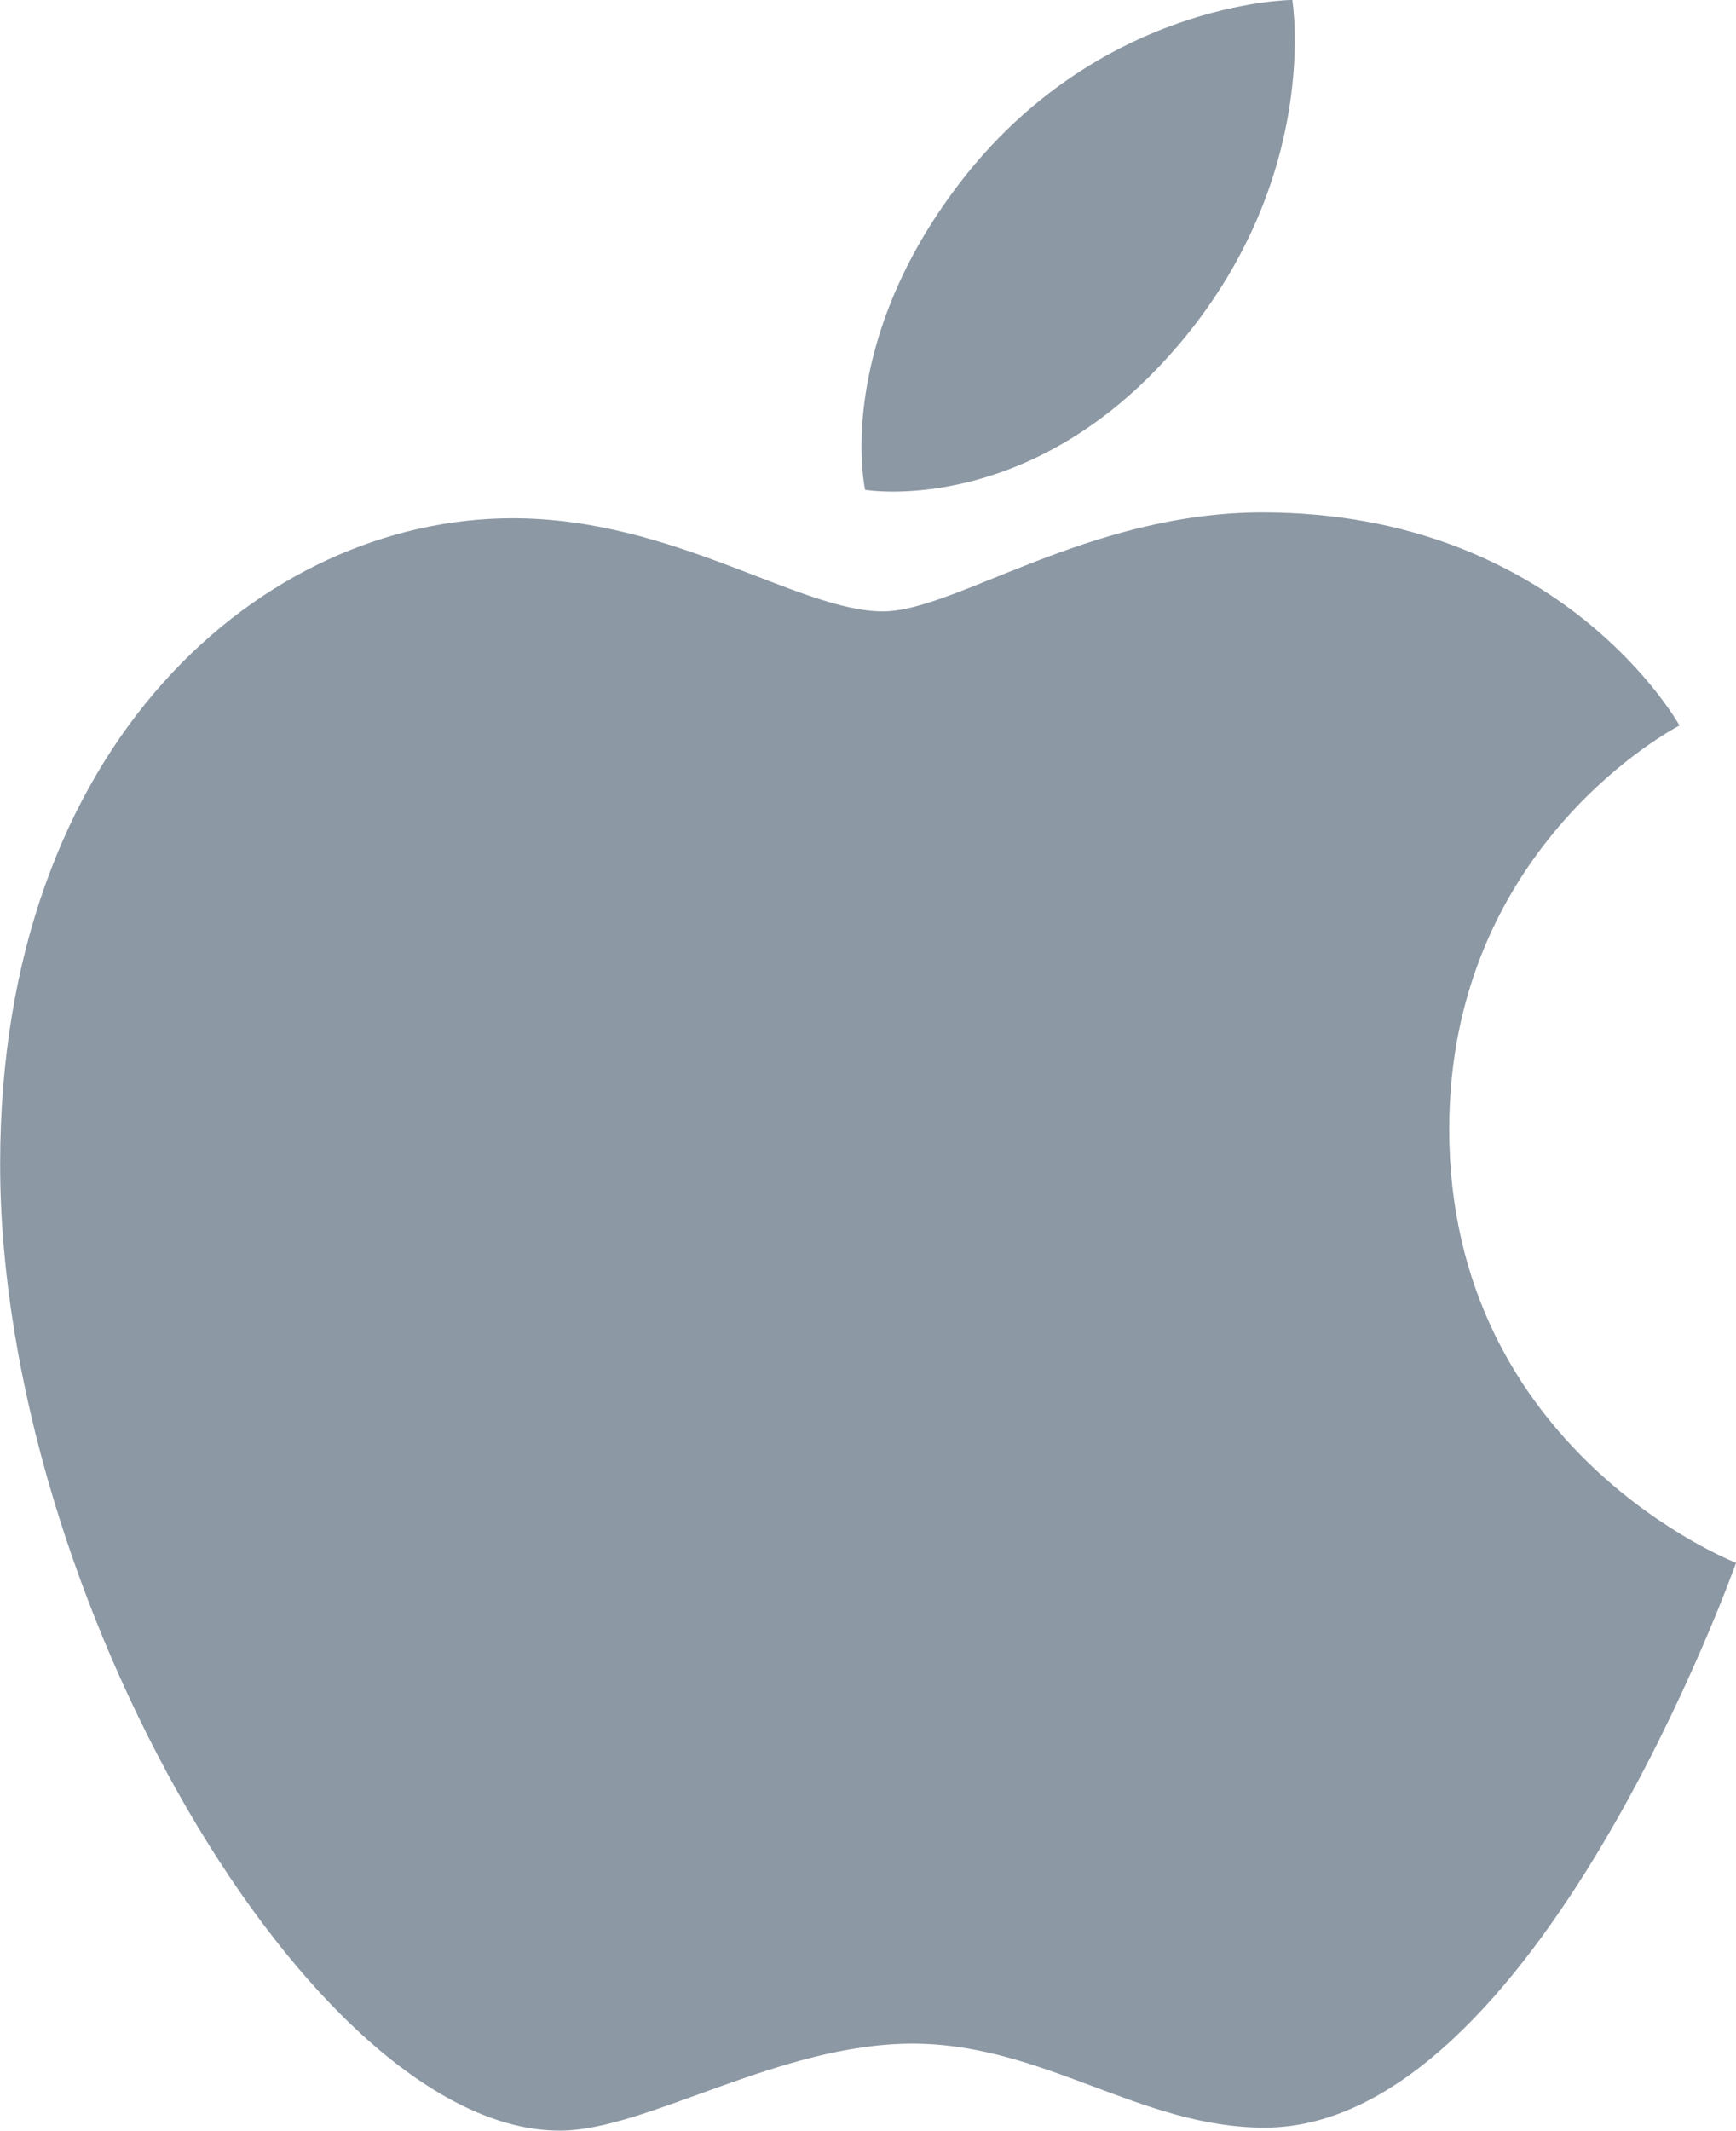
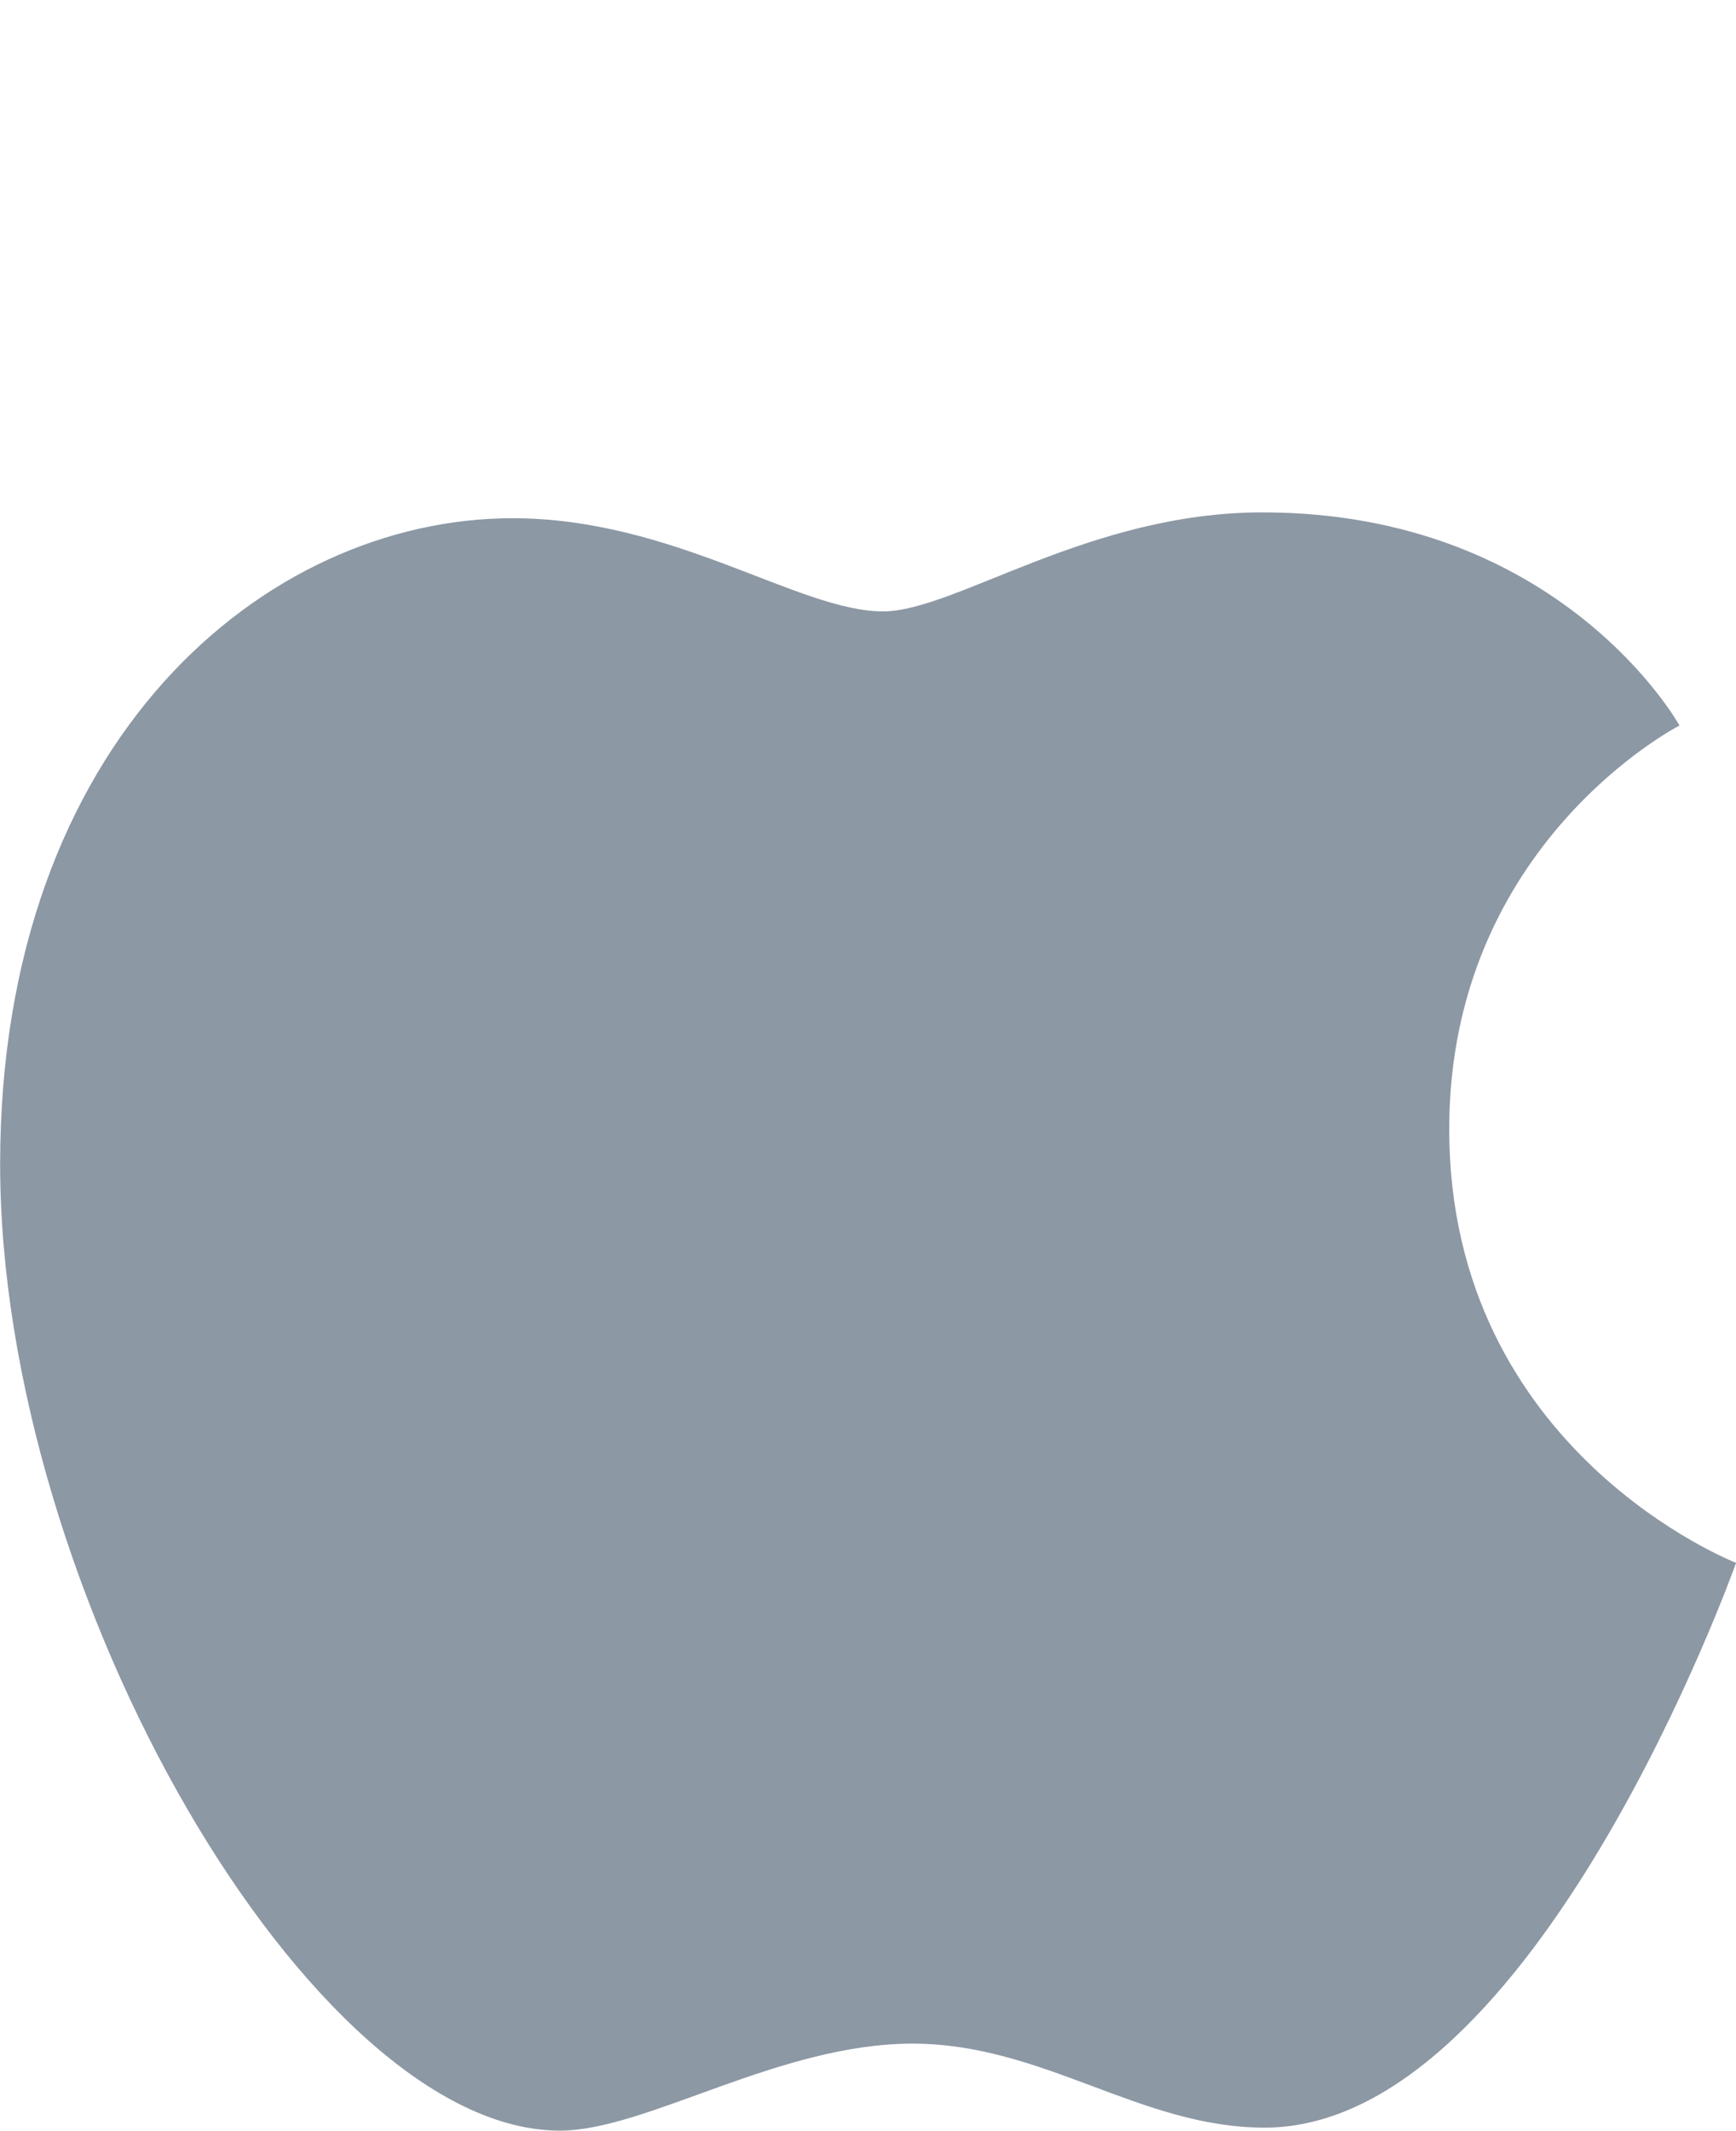
<svg xmlns="http://www.w3.org/2000/svg" id="Ebene_1" data-name="Ebene 1" viewBox="0 0 496.25 608.73">
  <defs>
    <style>.cls-1{fill:#8c98a4;fill-rule:evenodd;}</style>
  </defs>
-   <path class="cls-1" d="M324.4,170.78c40-52.72,95.6-53,95.6-53s8.27,49.57-31.46,97.31c-42.42,51-90.65,42.64-90.65,42.64S288.84,217.65,324.4,170.78Z" transform="translate(-50.59 -117.8)" />
  <path class="cls-1" d="M303,292.47c20.58,0,58.76-28.29,108.47-28.29,85.56,0,119.22,60.89,119.22,60.89s-65.83,33.65-65.83,115.33c0,92.13,82,123.88,82,123.88S489.52,725.64,412.09,725.64c-35.57,0-63.22-24-100.69-24-38.19,0-76.09,24.86-100.77,24.86-70.71,0-160-153.06-160-276.1,0-121,75.62-184.55,146.54-184.55C243.23,265.88,279,292.47,303,292.47Z" transform="translate(-50.59 -117.8)" />
</svg>